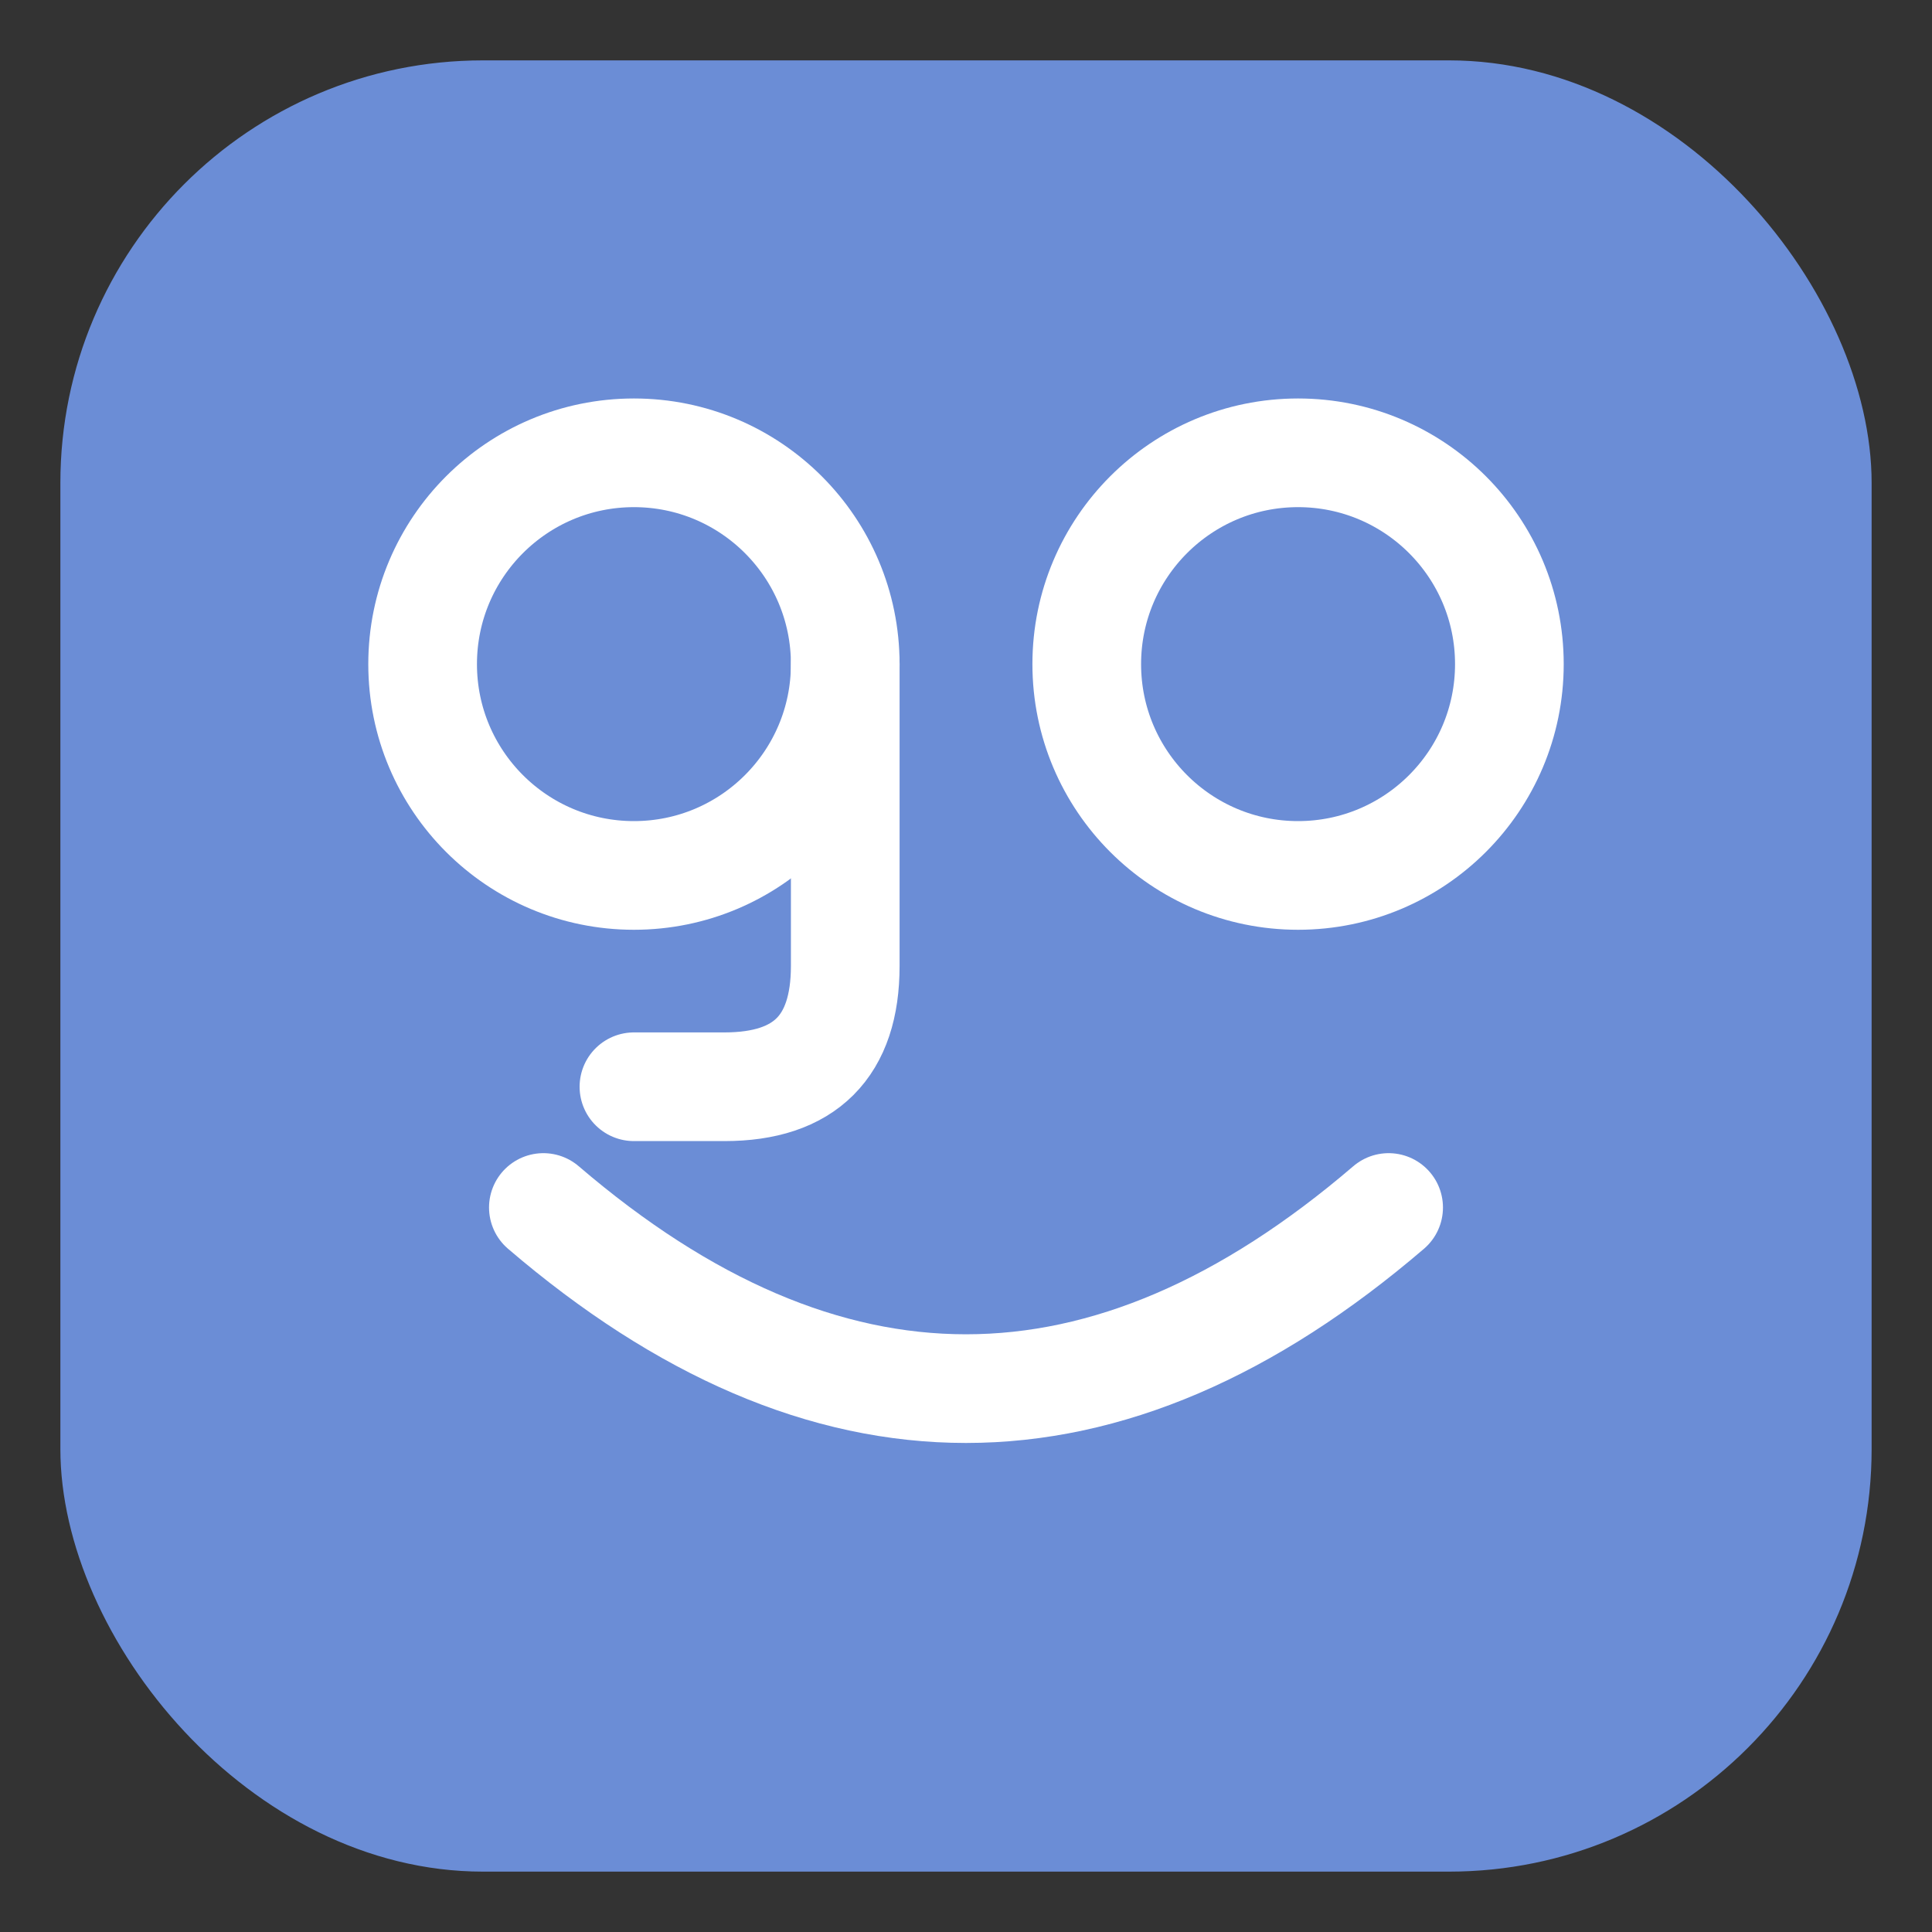
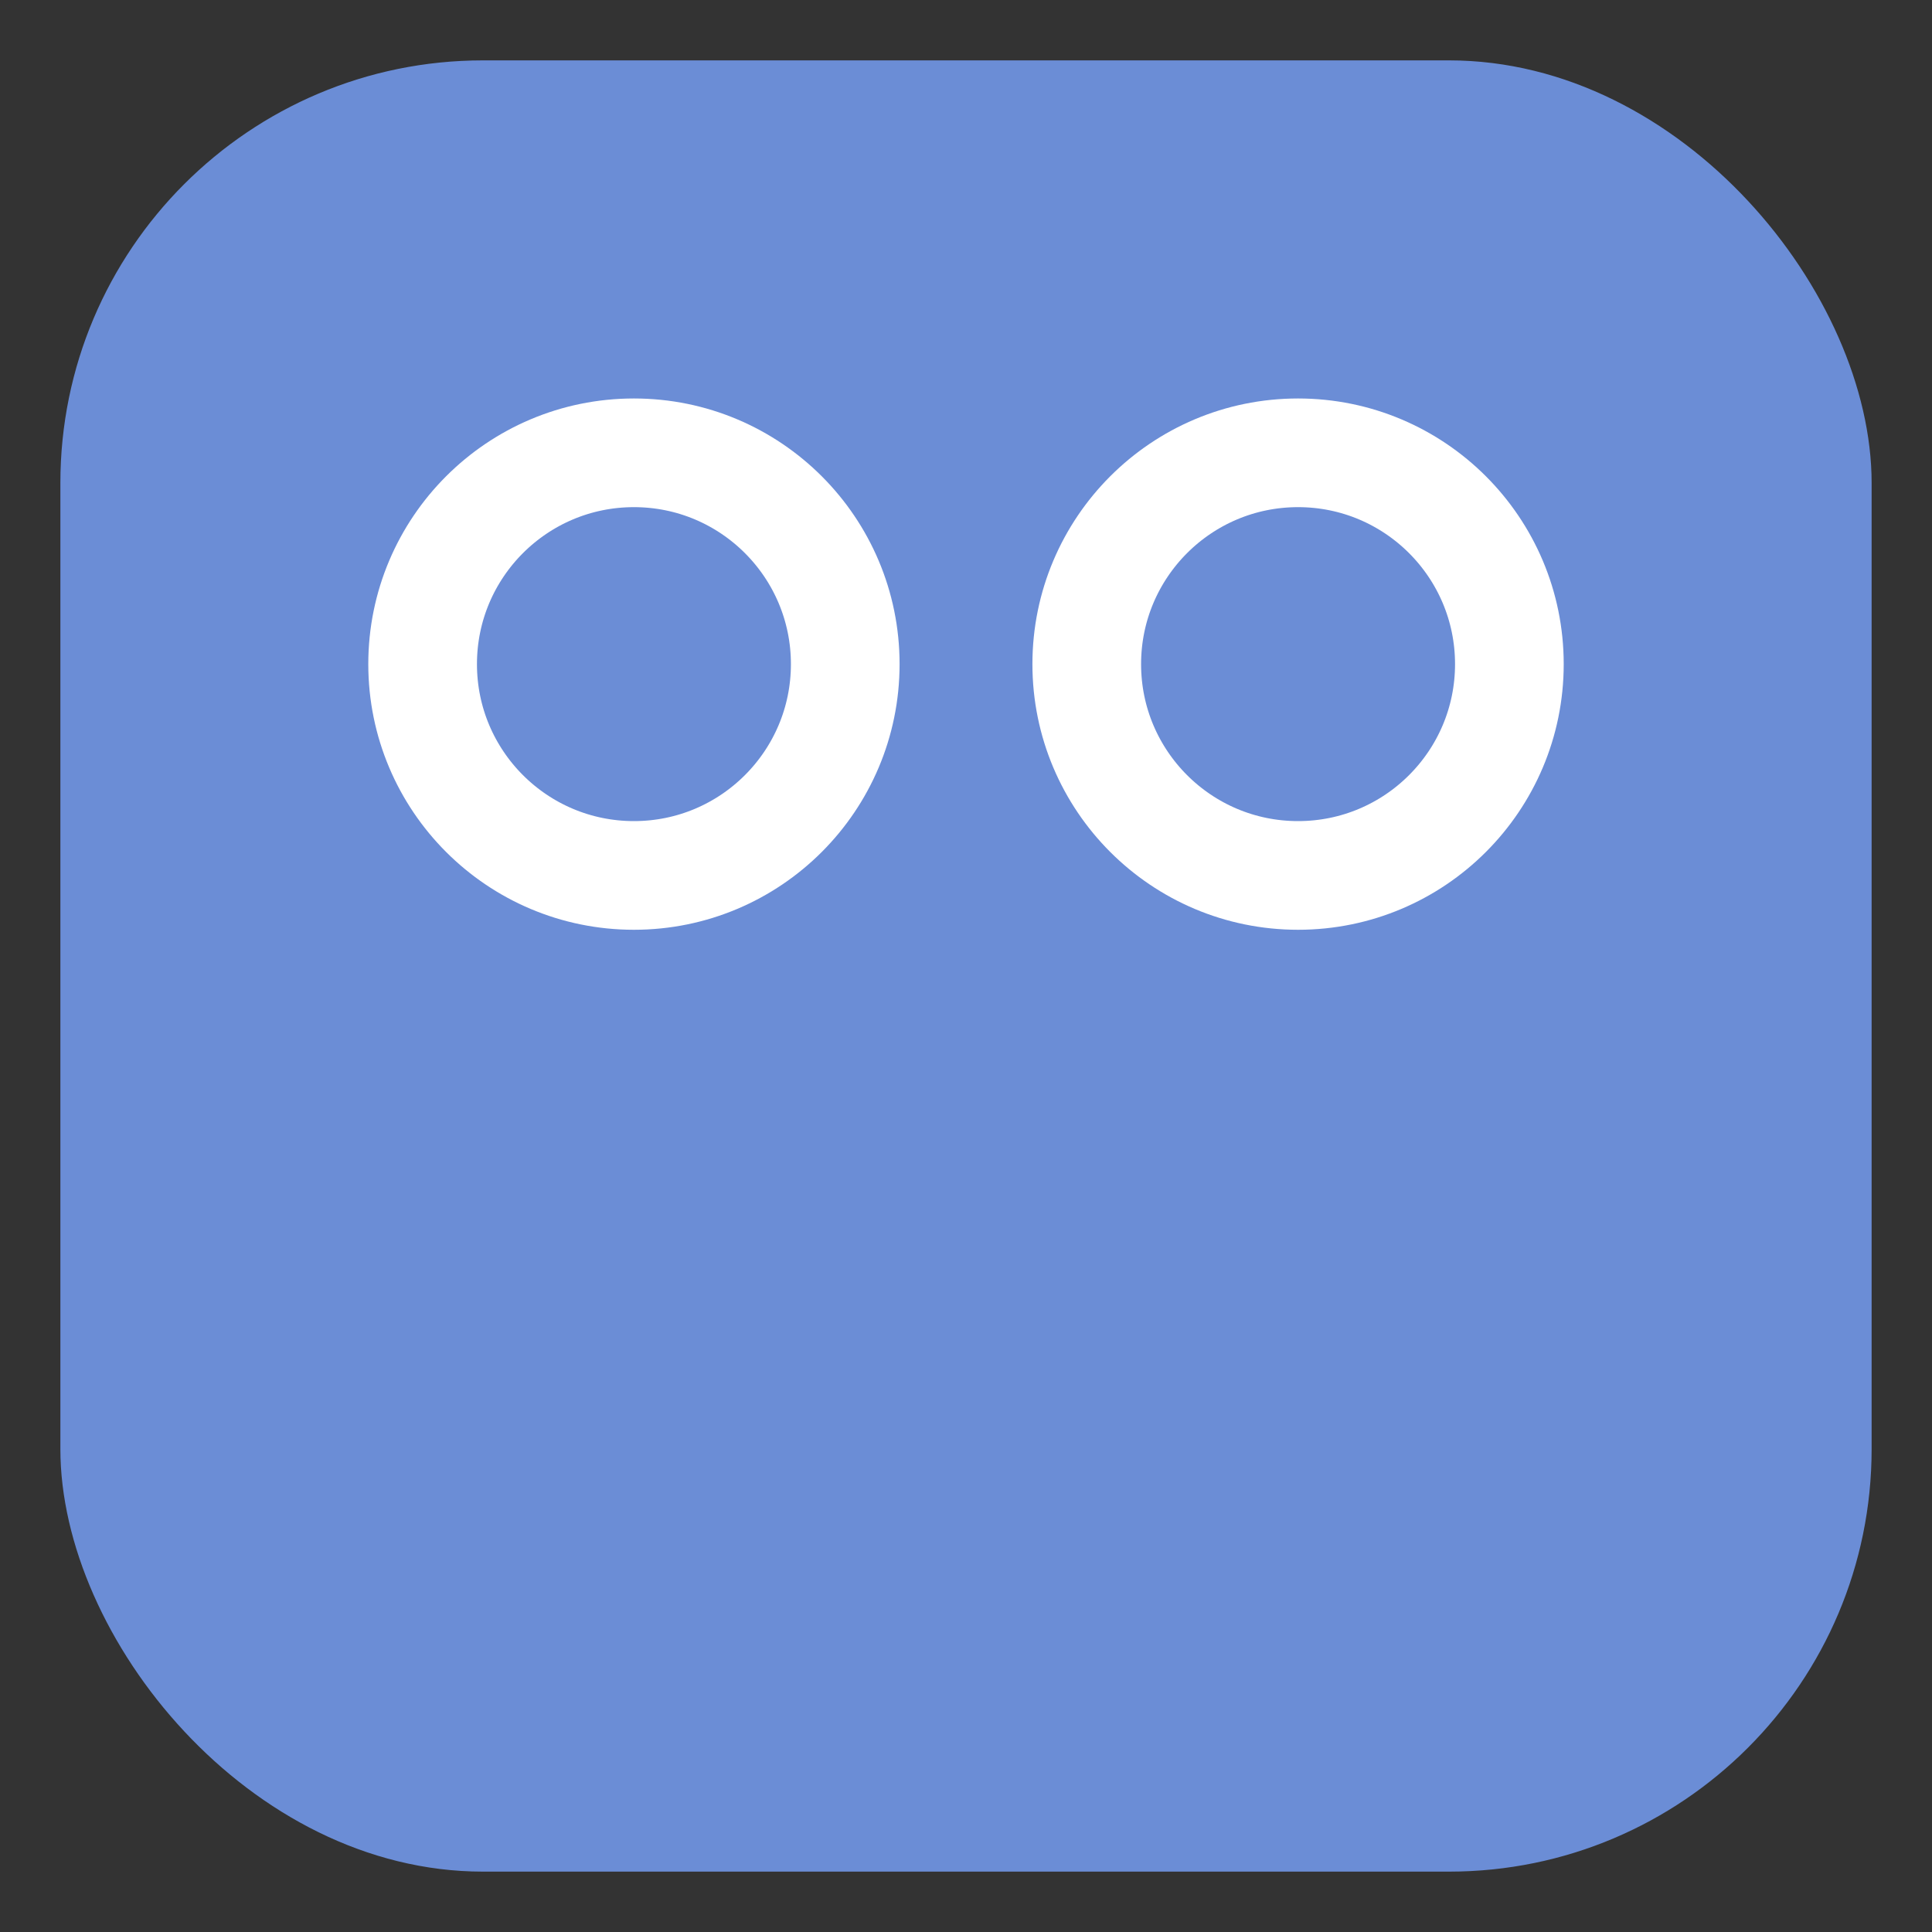
<svg xmlns="http://www.w3.org/2000/svg" viewBox="0 0 32 32">
  <rect x="0" y="0" width="32" height="32" fill="#333333" stroke="none" />
  <rect x="1" y="1" width="30" height="30" rx="7" ry="7" fill="#6B8DD6" />
  <circle cx="10.5" cy="11" r="3.5" fill="none" stroke="white" stroke-width="1.8" />
-   <path d="M14 11 L14 16 Q14 18 12 18 L10.5 18" fill="none" stroke="white" stroke-width="1.8" stroke-linecap="round" />
  <circle cx="21.5" cy="11" r="3.5" fill="none" stroke="white" stroke-width="1.8" />
-   <path d="M9 20 Q16 26 23 20" fill="none" stroke="white" stroke-width="1.8" stroke-linecap="round" />
</svg>